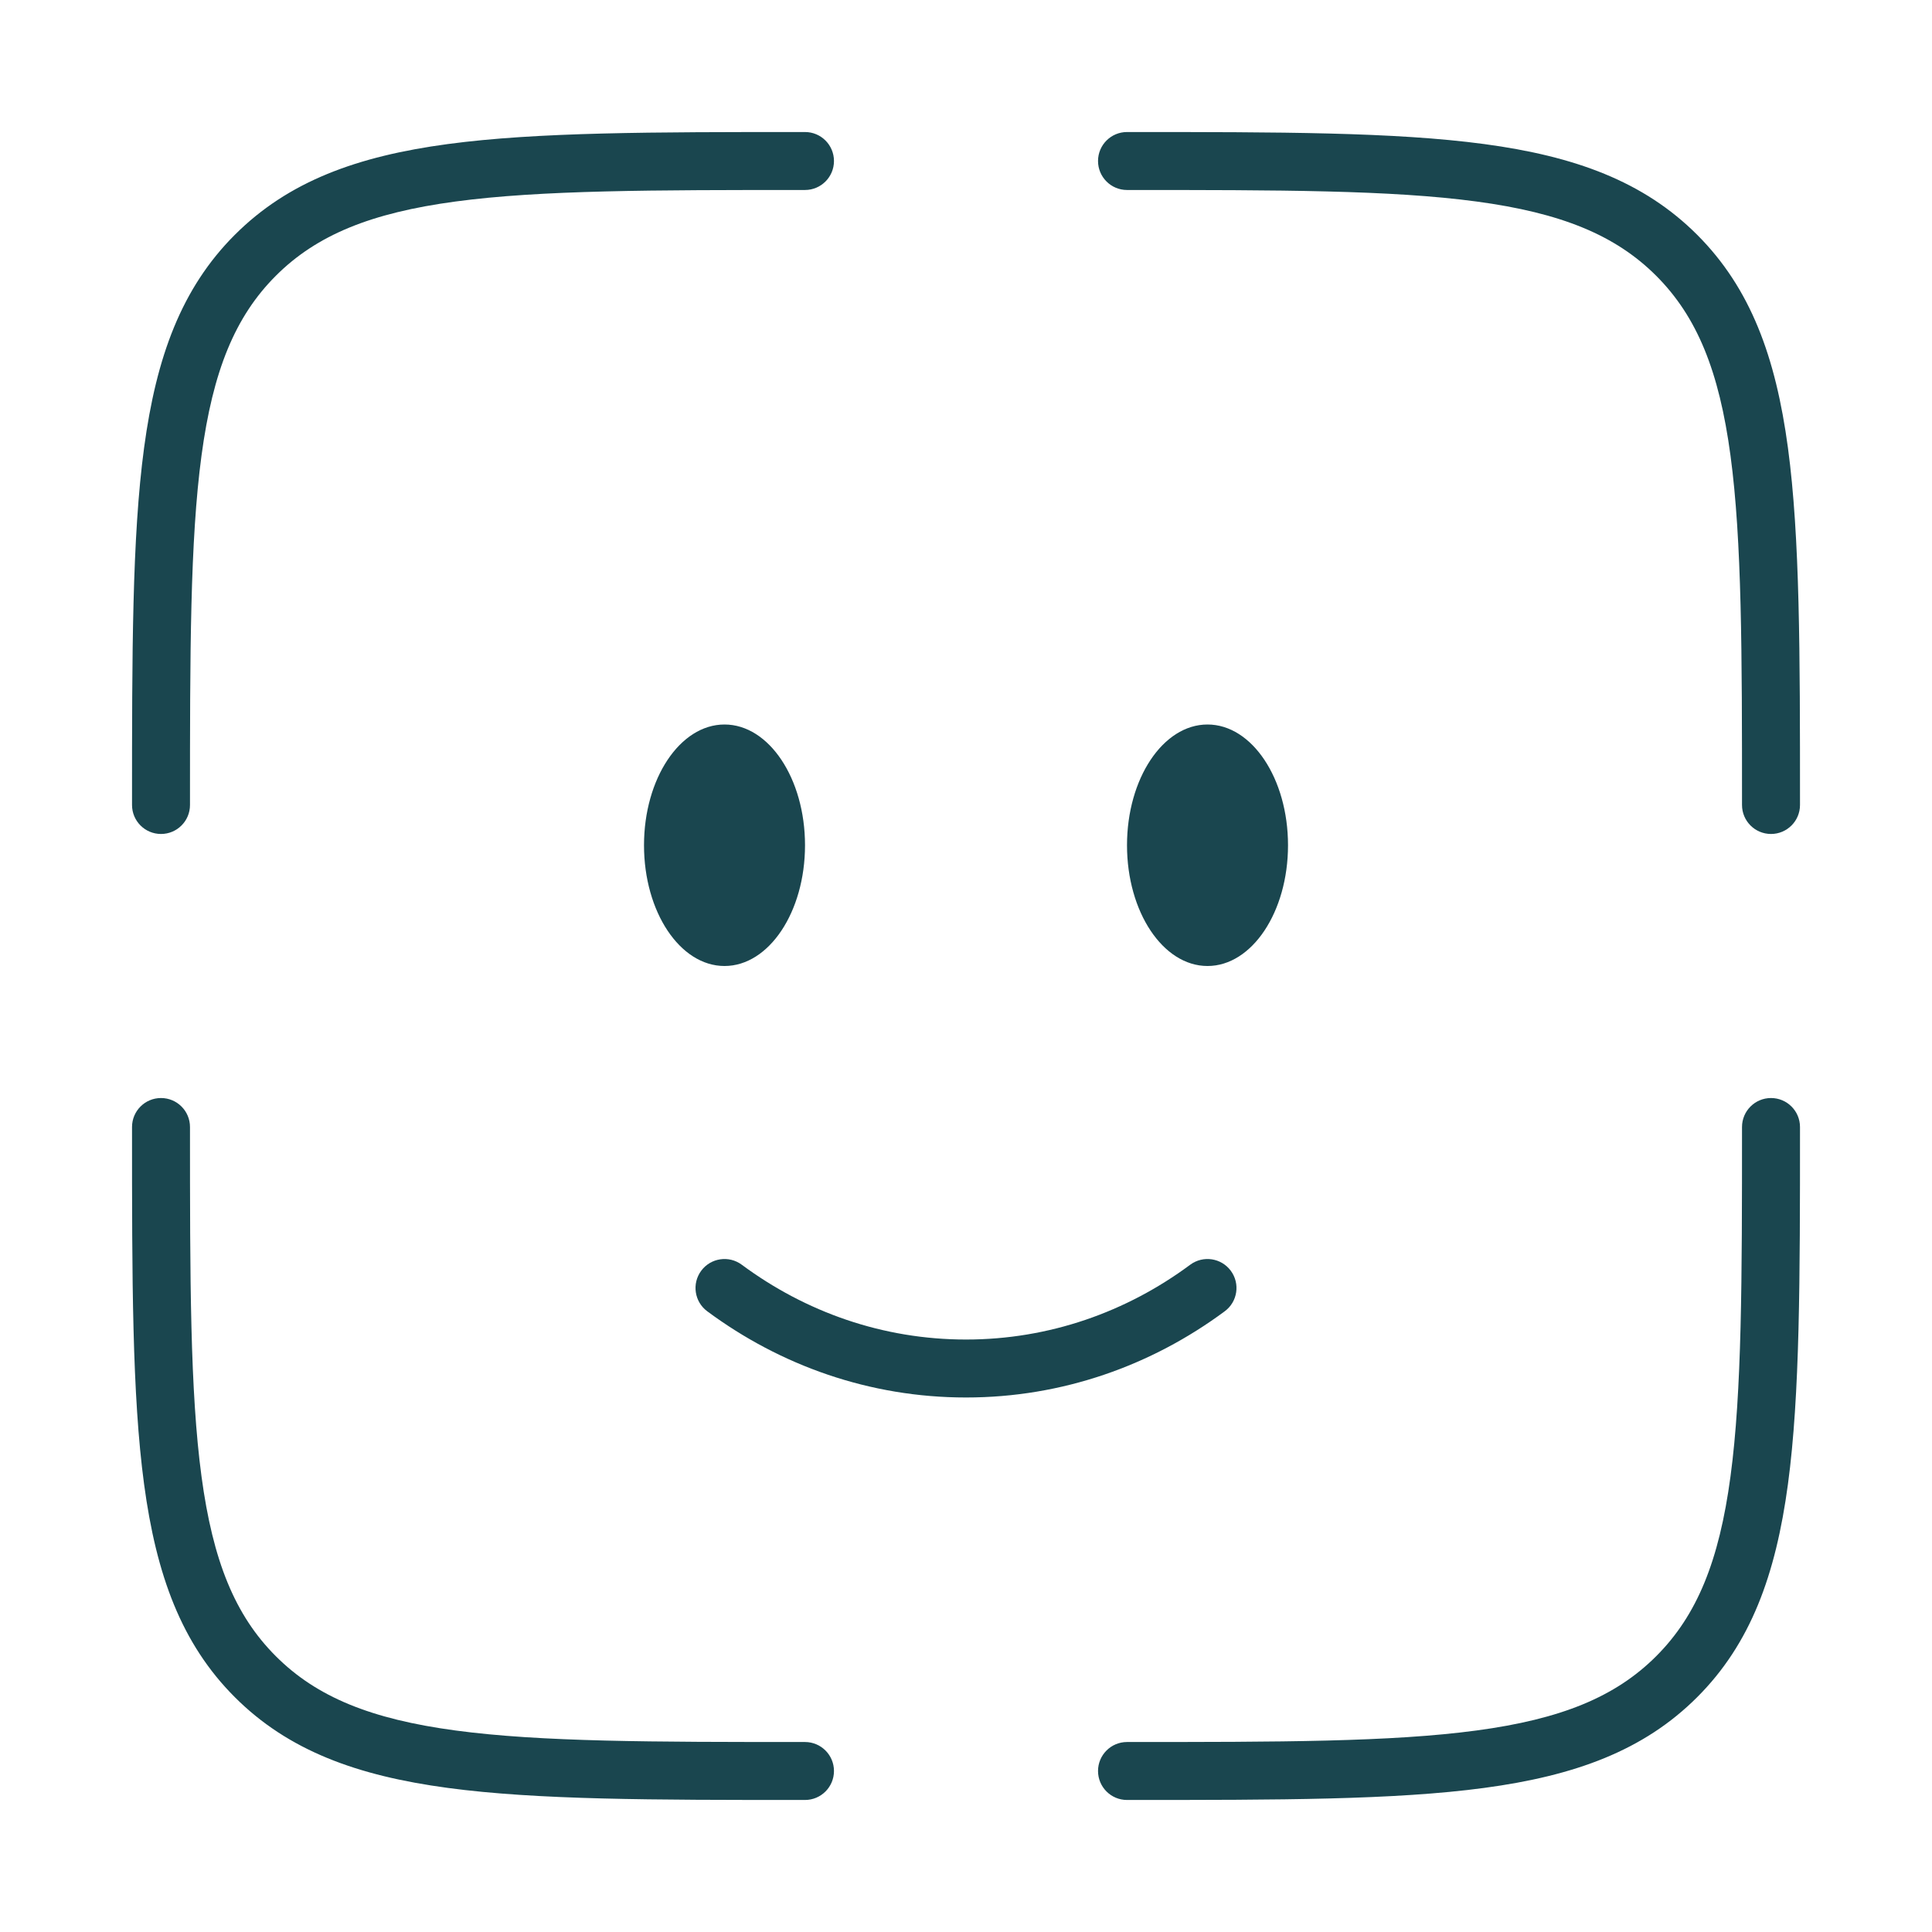
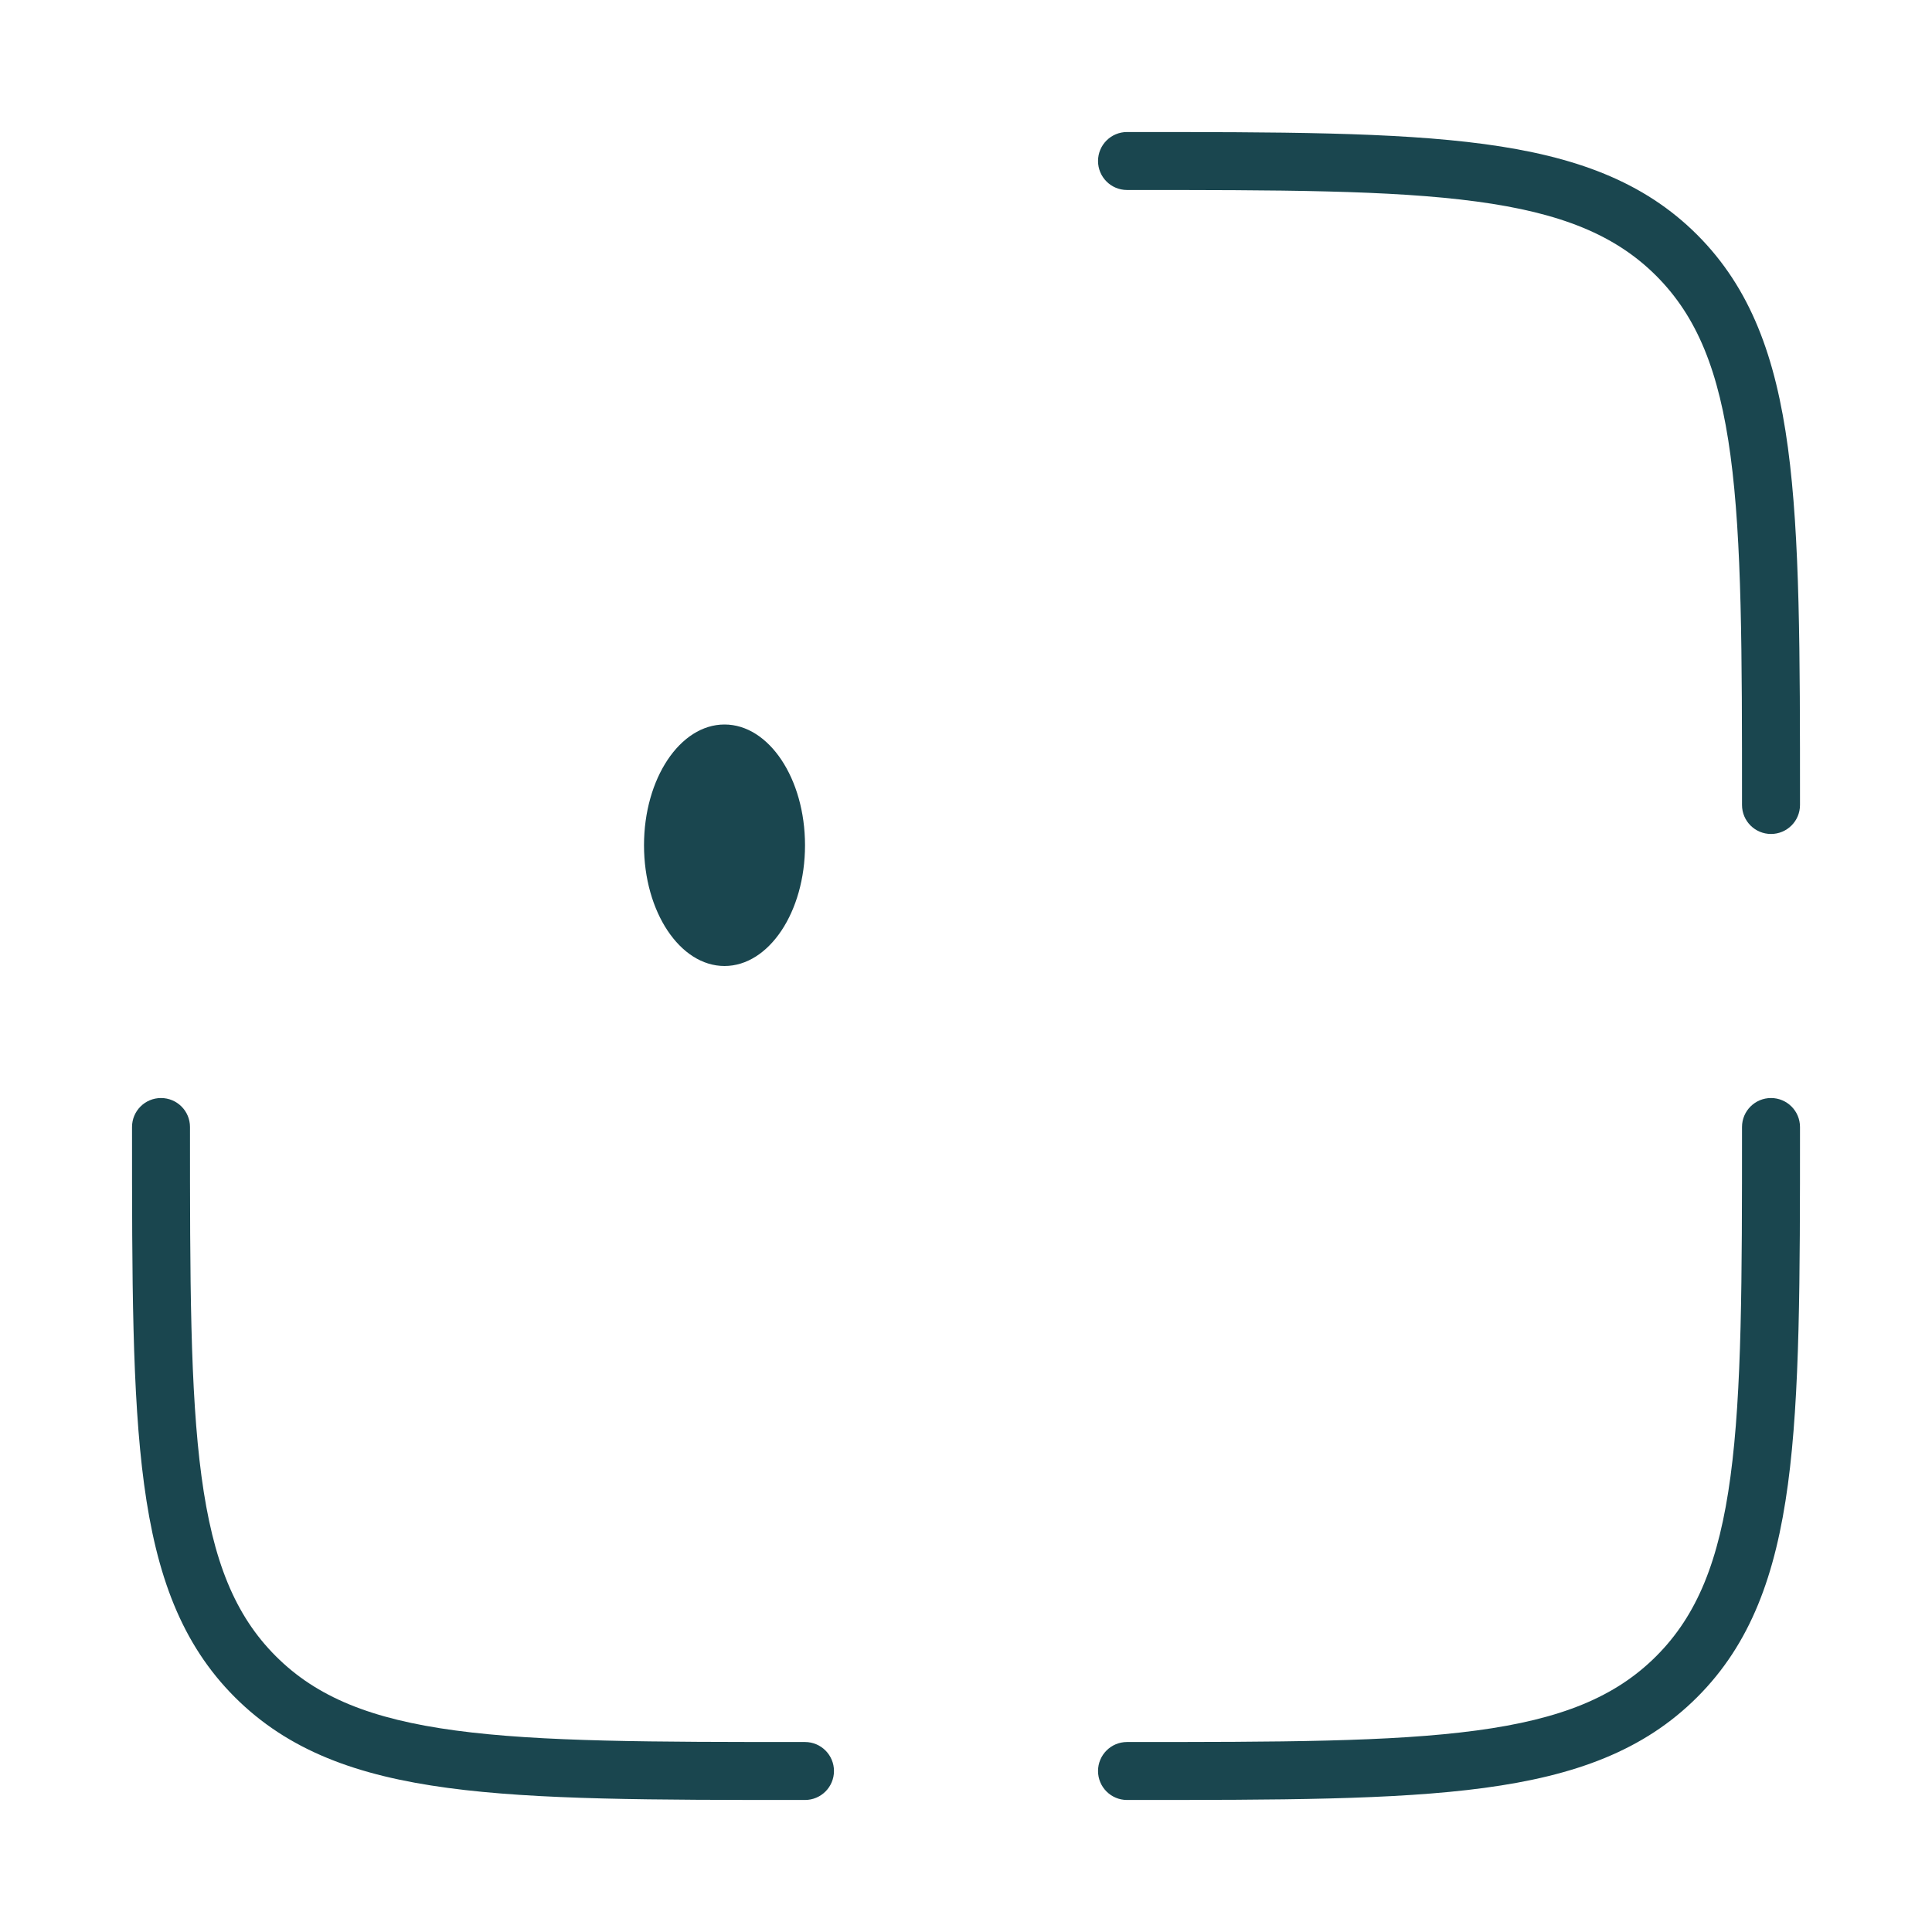
<svg xmlns="http://www.w3.org/2000/svg" width="80" height="80" viewBox="0 0 80 80" fill="none">
-   <path fill-rule="evenodd" clip-rule="evenodd" d="M29.036 52.619C29.43 52.086 30.182 51.975 30.714 52.369C33.354 54.326 36.553 55.467 40 55.467C43.447 55.467 46.646 54.326 49.285 52.369C49.818 51.975 50.569 52.086 50.964 52.619C51.359 53.151 51.247 53.903 50.714 54.297C47.684 56.543 43.989 57.867 40 57.867C36.011 57.867 32.315 56.543 29.285 54.297C28.753 53.903 28.641 53.151 29.036 52.619Z" fill="#1A464F" />
-   <path d="M50 40C51.841 40 53.334 37.761 53.334 35C53.334 32.239 51.841 30 50 30C48.159 30 46.667 32.239 46.667 35C46.667 37.761 48.159 40 50 40Z" fill="#1A464F" />
  <path d="M30 40C31.841 40 33.334 37.761 33.334 35C33.334 32.239 31.841 30 30 30C28.159 30 26.667 32.239 26.667 35C26.667 37.761 28.159 40 30 40Z" fill="#1A464F" />
  <path fill-rule="evenodd" clip-rule="evenodd" d="M73.334 45.467C73.996 45.467 74.534 46.004 74.534 46.667V46.761C74.534 52.966 74.534 57.746 74.035 61.457C73.528 65.221 72.49 68.064 70.277 70.276C70.277 70.276 70.277 70.276 70.277 70.276M70.277 70.276C68.064 72.489 65.221 73.528 61.457 74.034C57.746 74.533 52.967 74.533 46.761 74.533H46.667C46.004 74.533 45.467 73.996 45.467 73.333C45.467 72.671 46.004 72.133 46.667 72.133C52.986 72.133 57.605 72.131 61.137 71.656C64.635 71.186 66.887 70.272 68.58 68.579L68.58 68.579C70.272 66.887 71.186 64.635 71.656 61.137C72.131 57.605 72.133 52.986 72.133 46.667C72.133 46.004 72.671 45.467 73.334 45.467" fill="#1A464F" />
  <path fill-rule="evenodd" clip-rule="evenodd" d="M6.667 45.467C7.33 45.467 7.867 46.004 7.867 46.667C7.867 52.986 7.869 57.605 8.344 61.137C8.815 64.635 9.728 66.887 11.421 68.579L11.421 68.579C13.113 70.272 15.365 71.186 18.863 71.656C22.395 72.131 27.014 72.133 33.334 72.133C33.996 72.133 34.533 72.671 34.533 73.333C34.533 73.996 33.996 74.533 33.334 74.533H33.239C27.034 74.533 22.254 74.533 18.543 74.034C14.779 73.528 11.936 72.489 9.723 70.276C7.511 68.064 6.472 65.221 5.966 61.457C5.467 57.746 5.467 52.966 5.467 46.761L5.467 46.667C5.467 46.004 6.004 45.467 6.667 45.467Z" fill="#1A464F" />
-   <path fill-rule="evenodd" clip-rule="evenodd" d="M33.239 5.467L33.334 5.467C33.996 5.467 34.533 6.004 34.533 6.667C34.533 7.329 33.996 7.867 33.334 7.867C27.014 7.867 22.395 7.869 18.863 8.344C15.365 8.814 13.113 9.728 11.421 11.42C11.421 11.42 11.421 11.42 11.421 11.42M11.421 11.42C9.728 13.113 8.815 15.365 8.344 18.863C7.869 22.395 7.867 27.014 7.867 33.333C7.867 33.996 7.33 34.533 6.667 34.533C6.004 34.533 5.467 33.996 5.467 33.333L5.467 33.239C5.467 27.033 5.467 22.254 5.966 18.543C6.472 14.779 7.511 11.936 9.723 9.723L9.724 9.723C11.936 7.511 14.779 6.471 18.543 5.965C22.254 5.467 27.034 5.467 33.239 5.467" fill="#1A464F" />
  <path fill-rule="evenodd" clip-rule="evenodd" d="M61.137 8.344C57.605 7.869 52.986 7.867 46.667 7.867C46.004 7.867 45.467 7.329 45.467 6.667C45.467 6.004 46.004 5.467 46.667 5.467L46.761 5.467C52.967 5.467 57.746 5.467 61.457 5.965C65.221 6.471 68.064 7.511 70.277 9.723C72.489 11.936 73.528 14.779 74.035 18.543C74.534 22.254 74.534 27.033 74.534 33.239V33.333C74.534 33.996 73.996 34.533 73.334 34.533C72.671 34.533 72.133 33.996 72.133 33.333C72.133 27.014 72.131 22.395 71.656 18.863C71.186 15.365 70.272 13.113 68.58 11.42L68.58 11.42C66.887 9.728 64.635 8.814 61.137 8.344Z" fill="#1A464F" />
</svg>